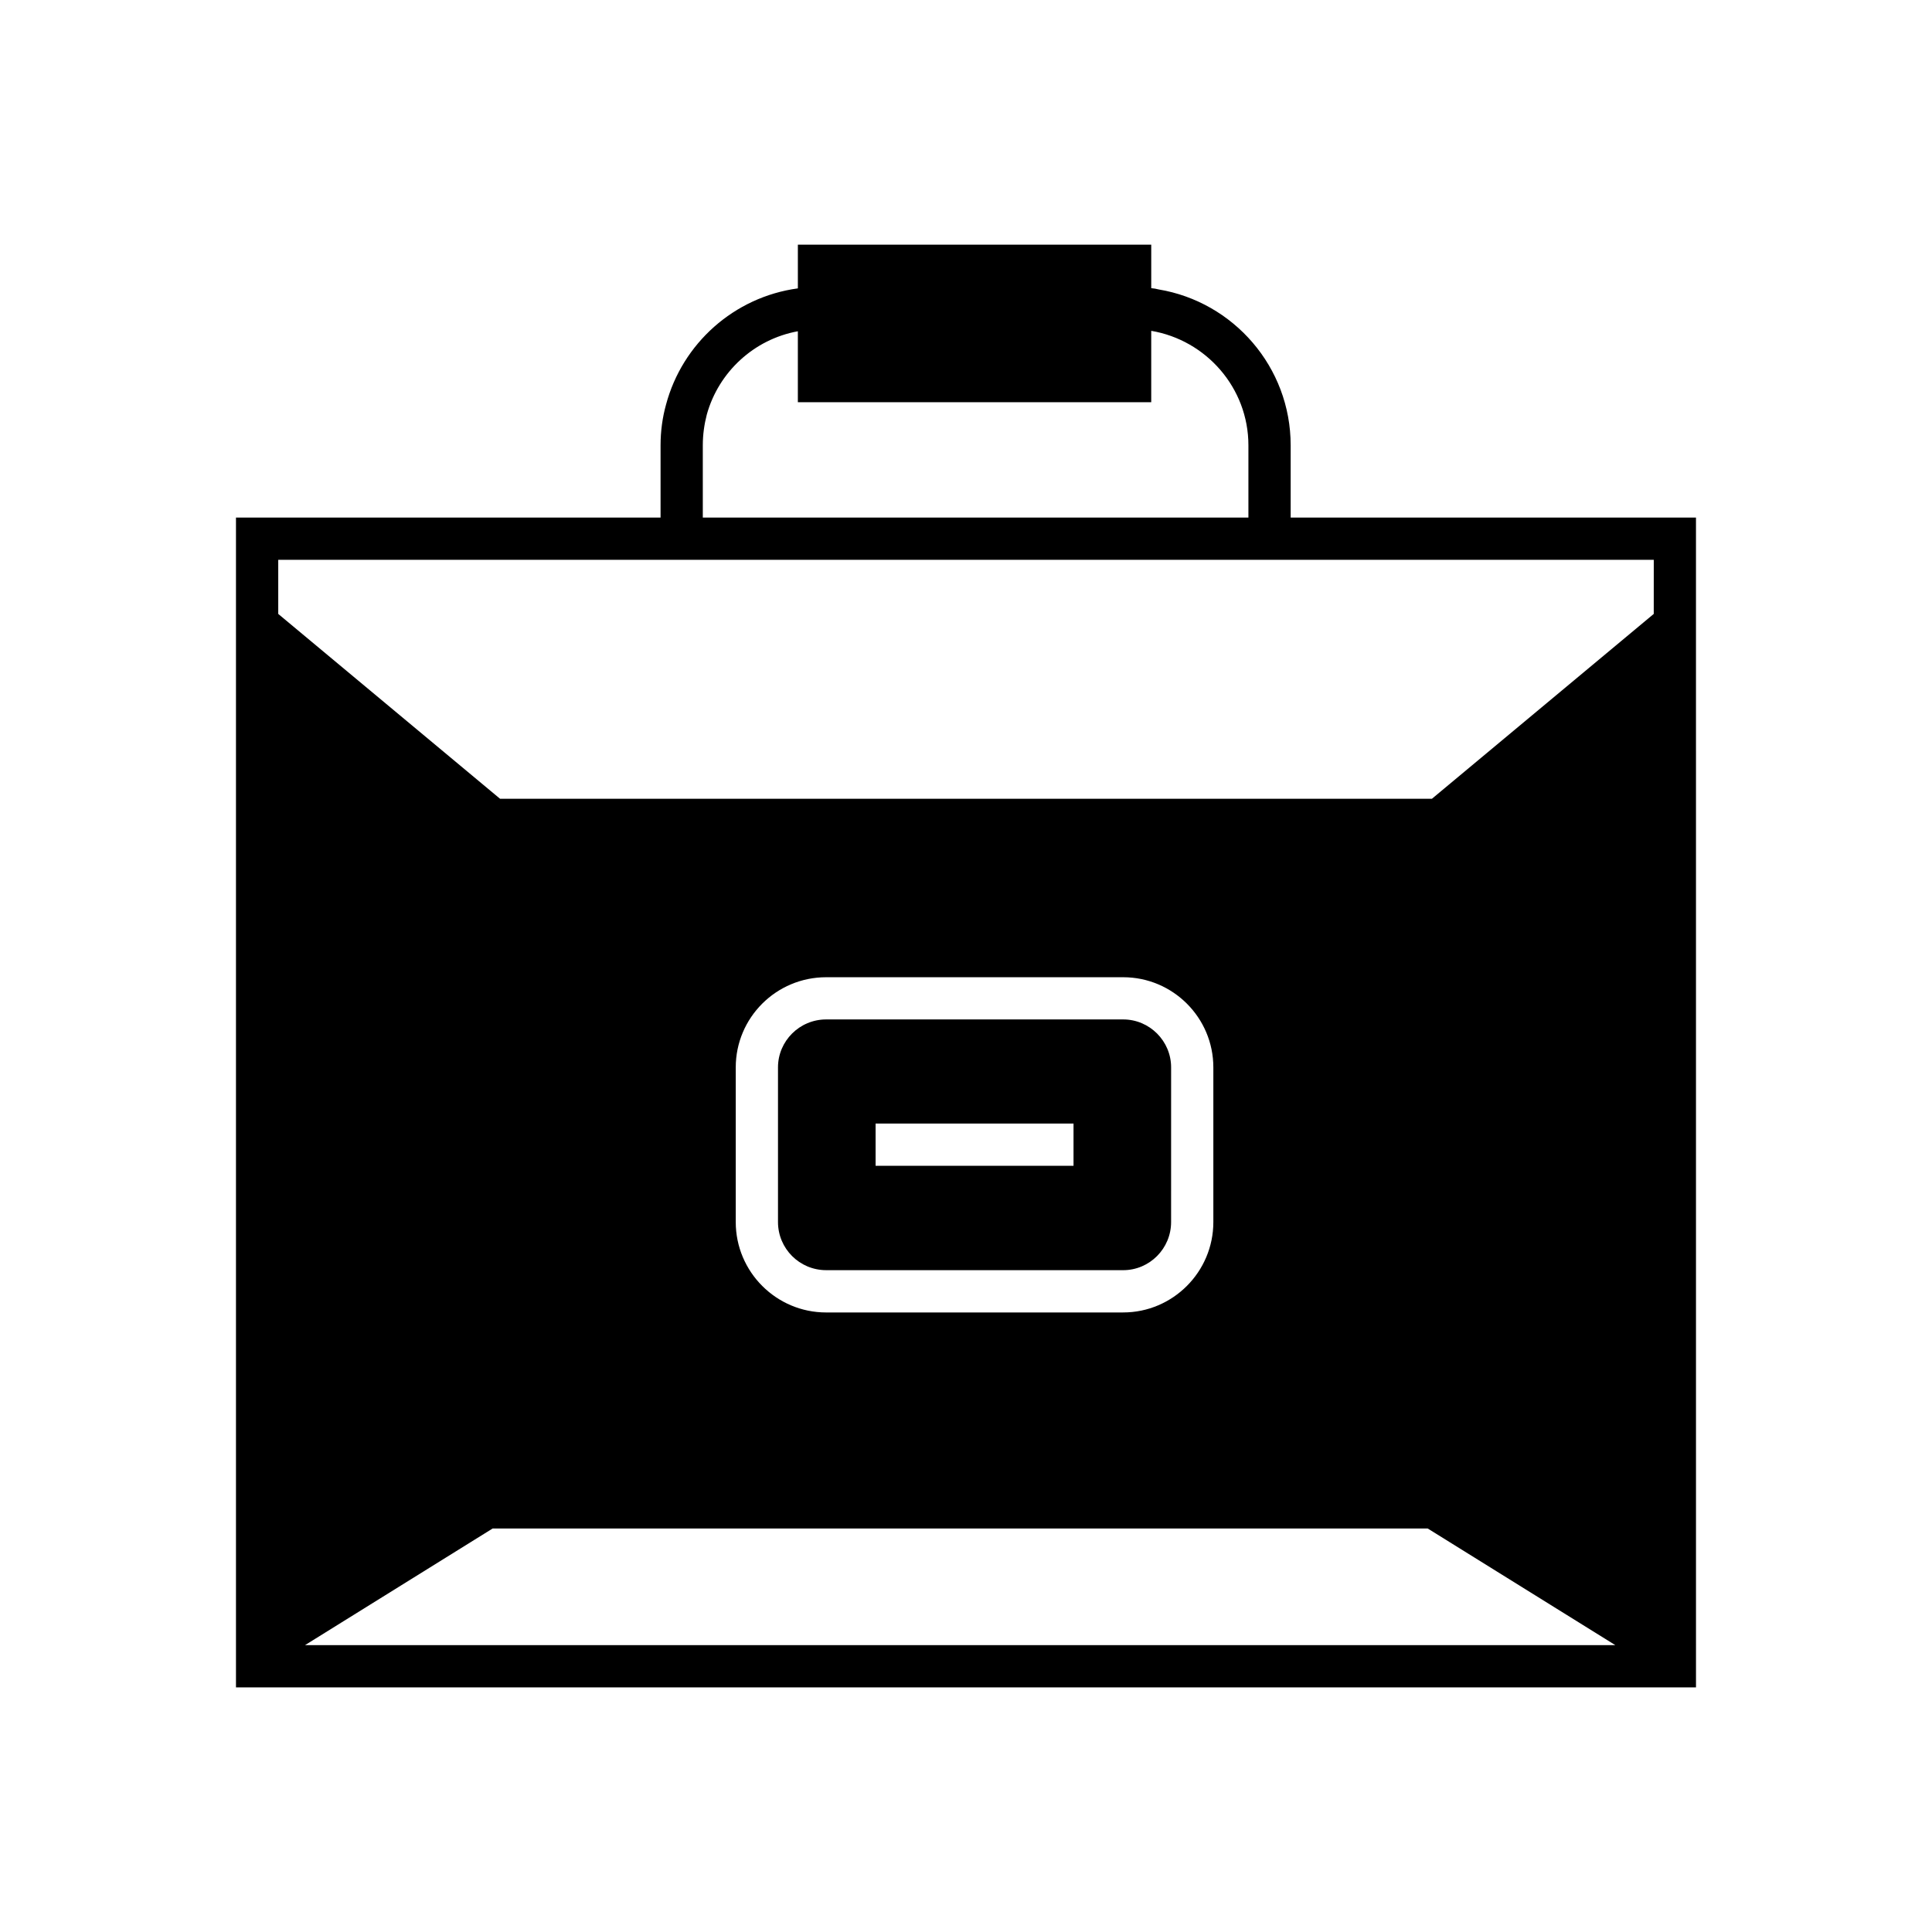
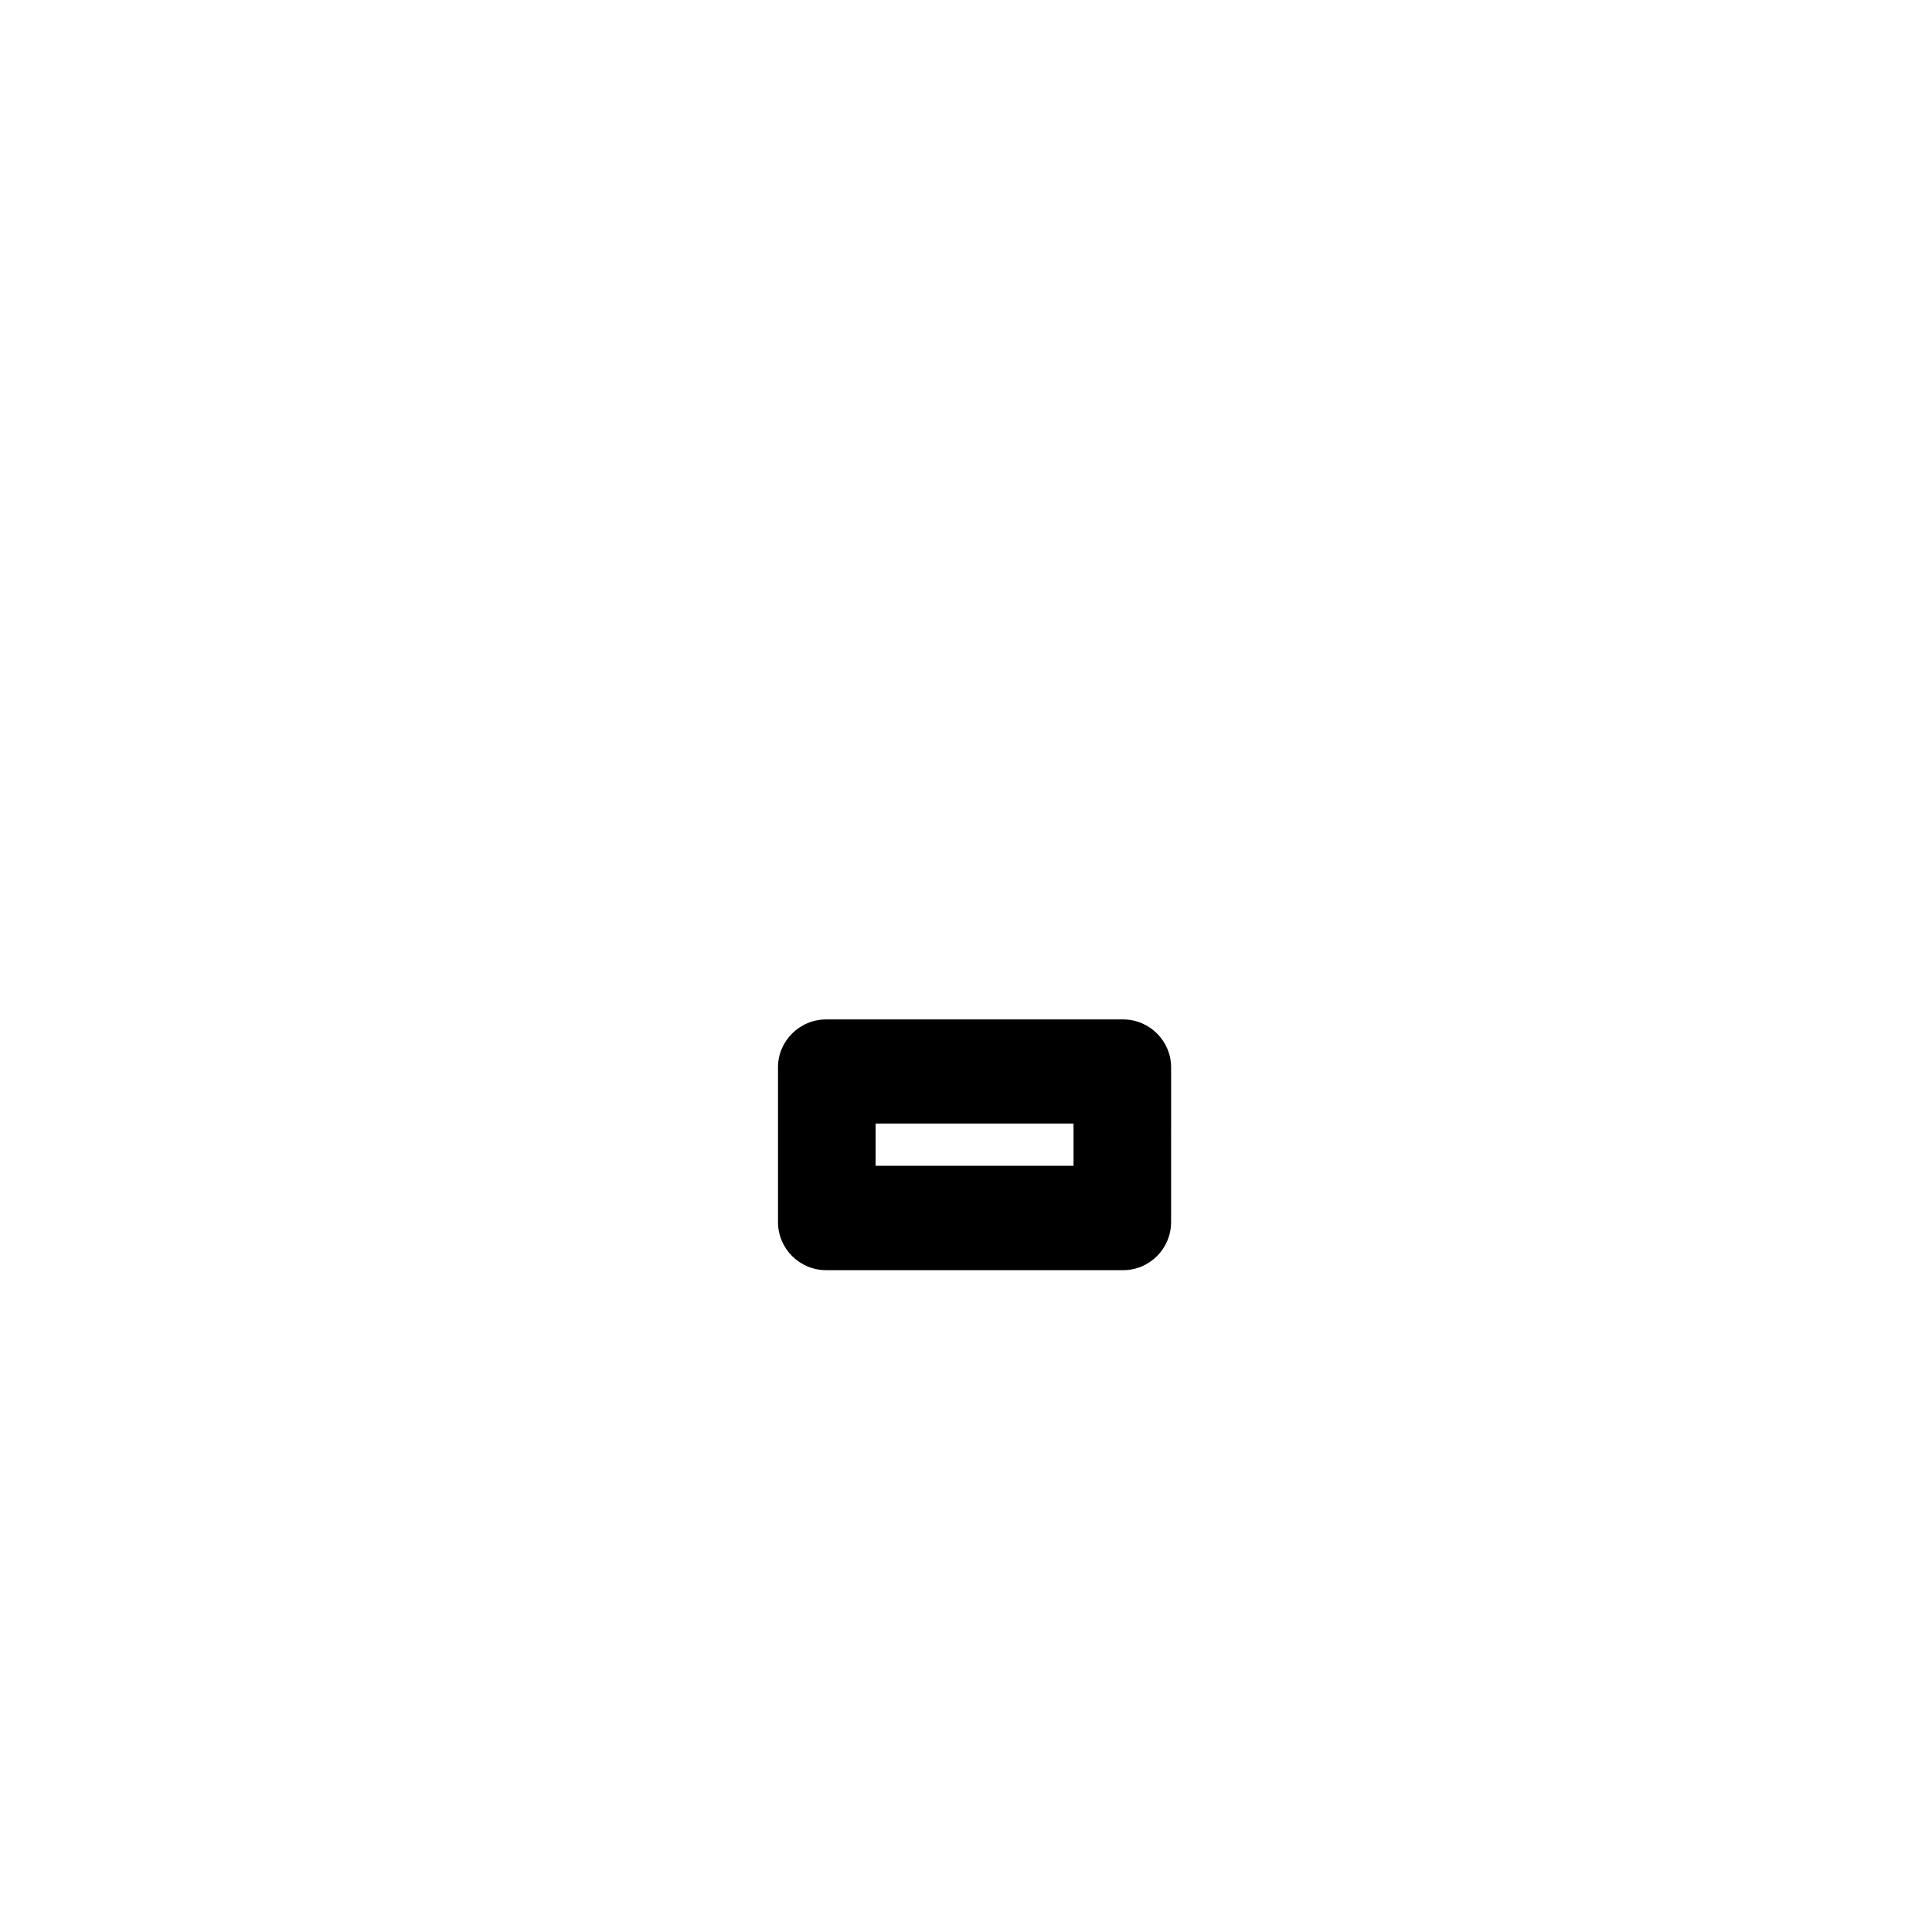
<svg xmlns="http://www.w3.org/2000/svg" fill="#000000" width="800px" height="800px" version="1.1" viewBox="144 144 512 512">
  <g>
    <path d="m441.65 480.61c6.996 0 12.703-5.711 12.703-12.762l0.004-40.98c0-6.996-5.707-12.707-12.703-12.707h-78.711c-7.051 0-12.766 5.711-12.766 12.707v40.977c0 7.051 5.711 12.762 12.766 12.762zm-65.609-38.852h52.453v11.195h-52.453z" />
-     <path d="m486.04 281.16v-19.145c0-20.77-15.172-38.012-34.988-41.312-0.617-0.168-1.289-0.281-1.961-0.336v-11.531h-93.648v11.586c-16.91 2.297-30.617 14.609-34.934 30.789-0.953 3.414-1.453 7.055-1.453 10.805v19.145h-112.52v310.01h386.92l-0.004-310.01zm-155.79-19.145c0-2.856 0.395-5.598 1.066-8.172 3.133-11.254 12.48-19.93 24.125-22.055v18.809h93.648v-18.922c14.559 2.461 25.754 15.113 25.754 30.34v19.145h-144.59zm-105.41 317.96 49.707-30.902h247.82l49.707 30.902zm114.14-112.12v-40.977c0-13.211 10.746-23.902 23.961-23.902h78.711c13.152 0 23.898 10.691 23.898 23.902v40.977c0 13.211-10.746 23.957-23.898 23.957l-78.711 0.004c-13.215 0-23.961-10.75-23.961-23.961zm243.28-161.16-58.777 48.98h-246.97l-58.777-48.98v-14.332h364.53z" />
  </g>
</svg>